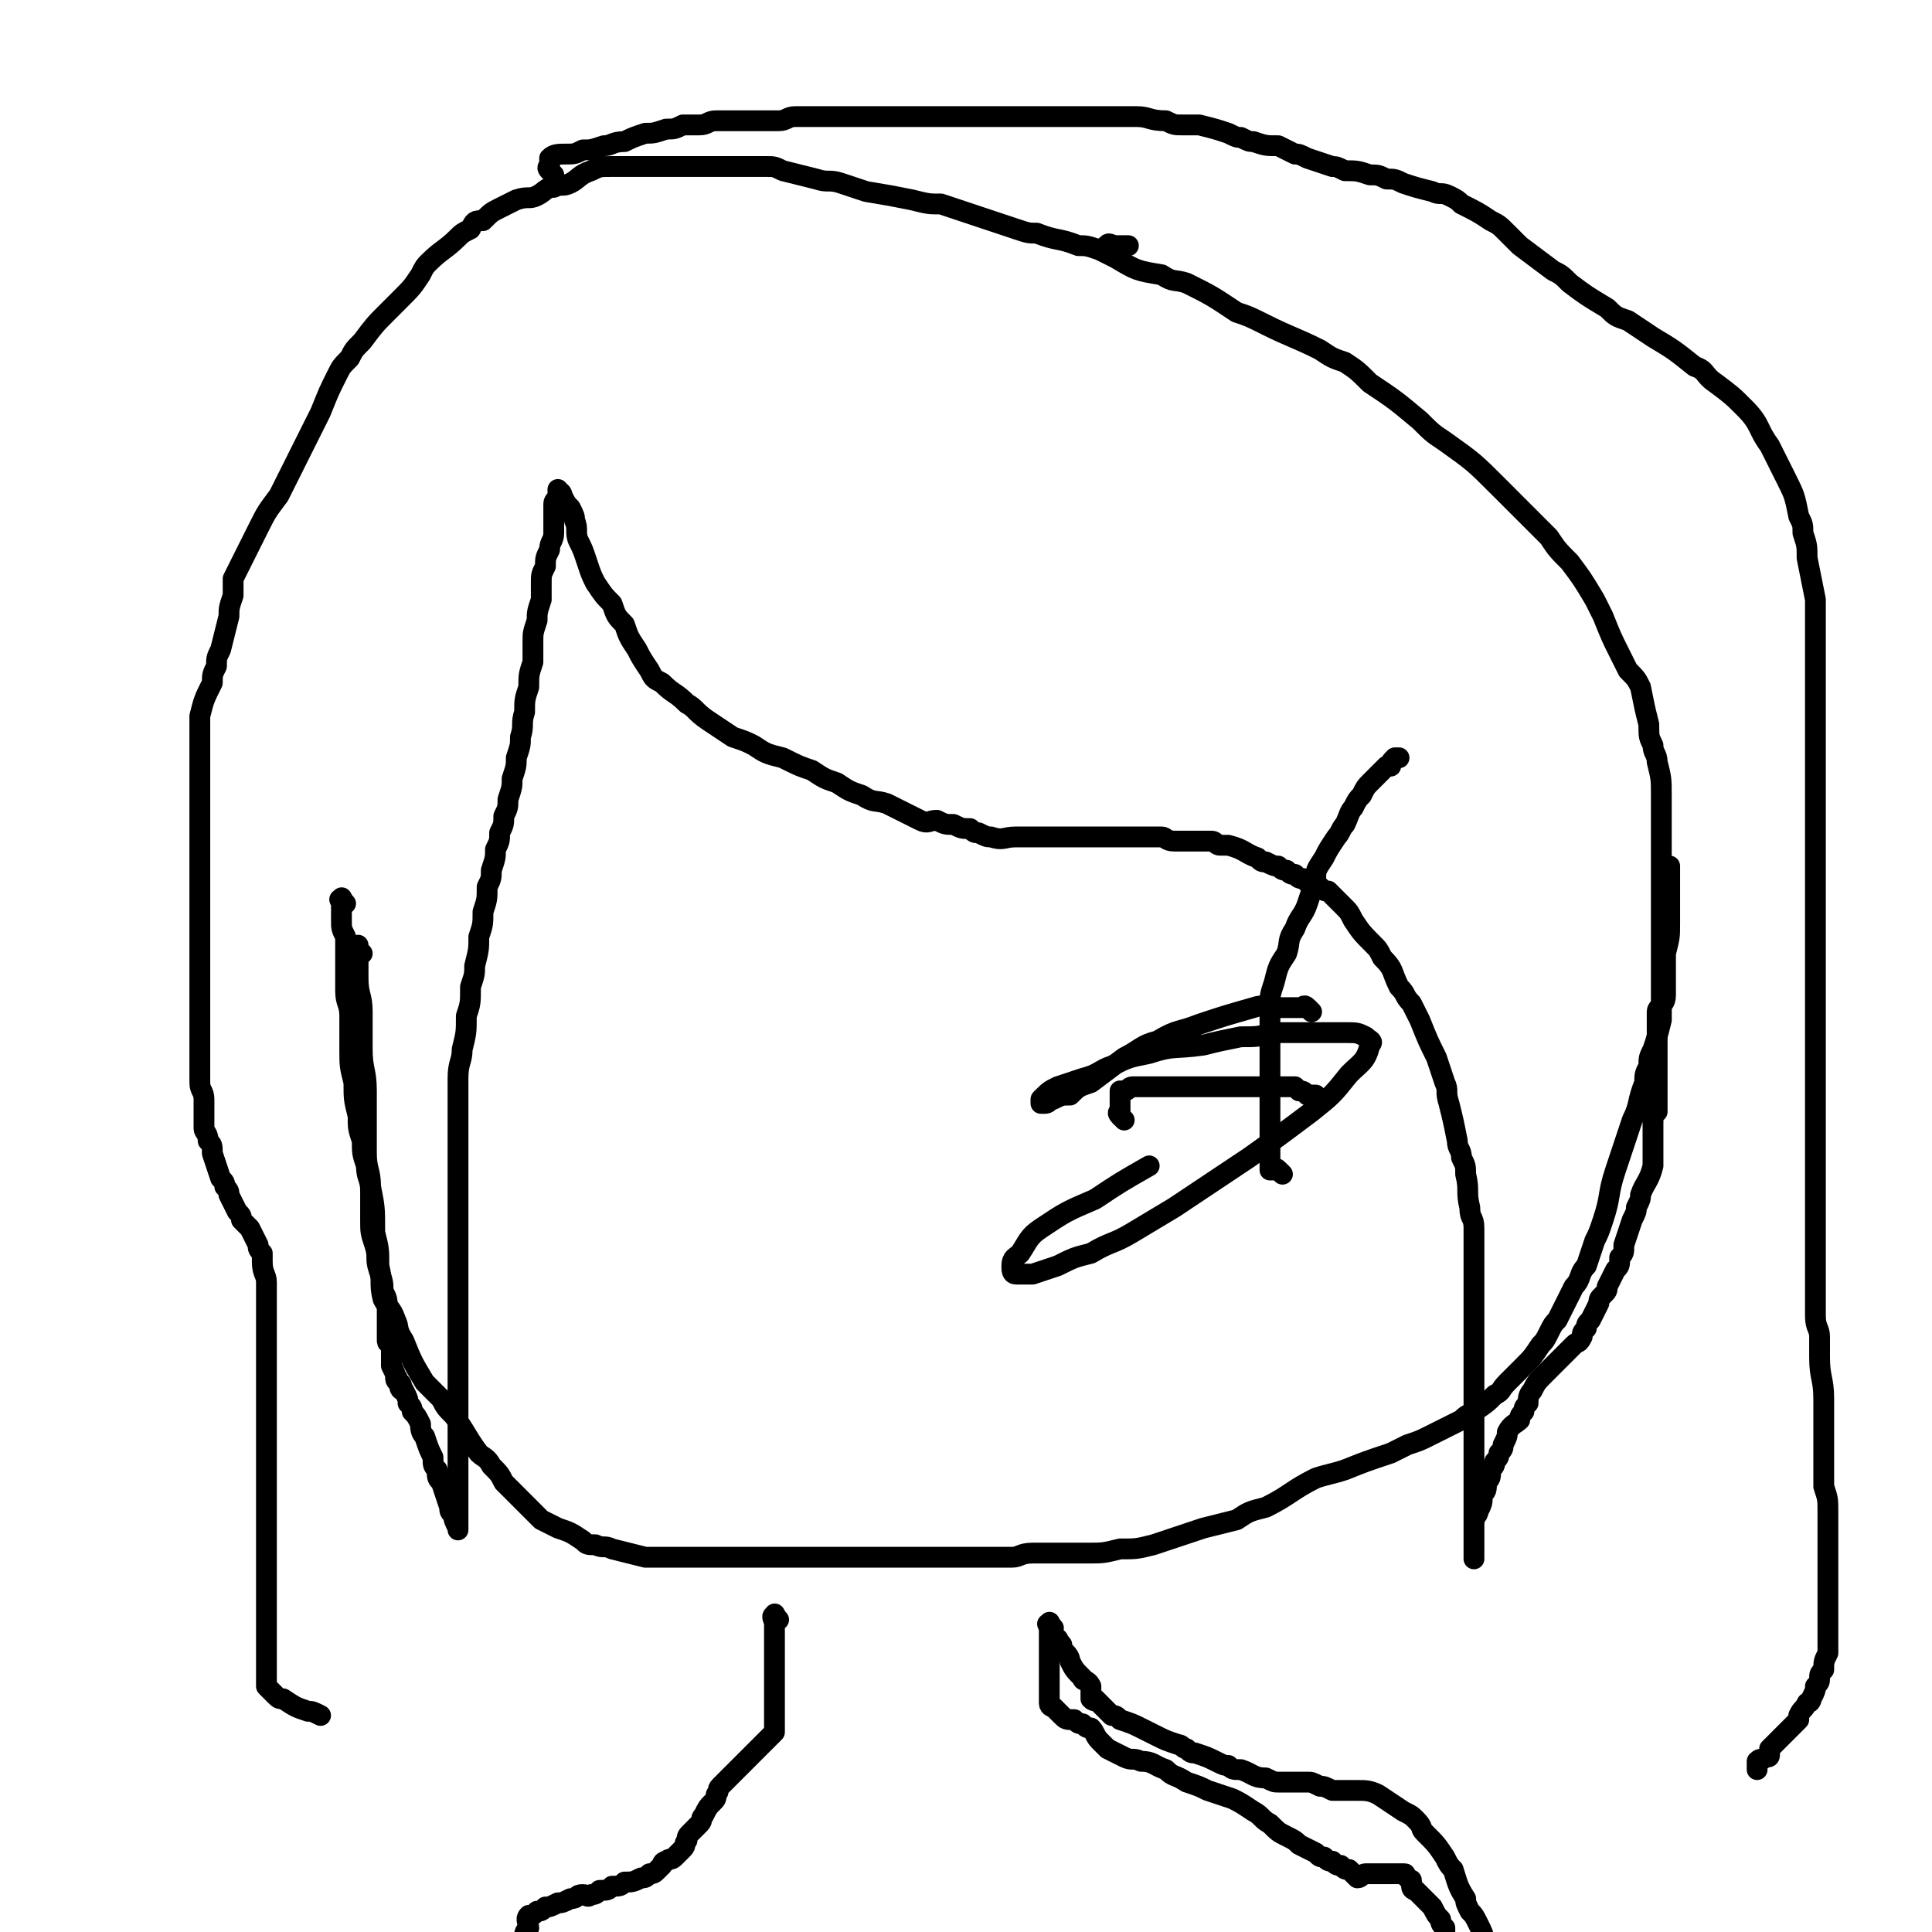
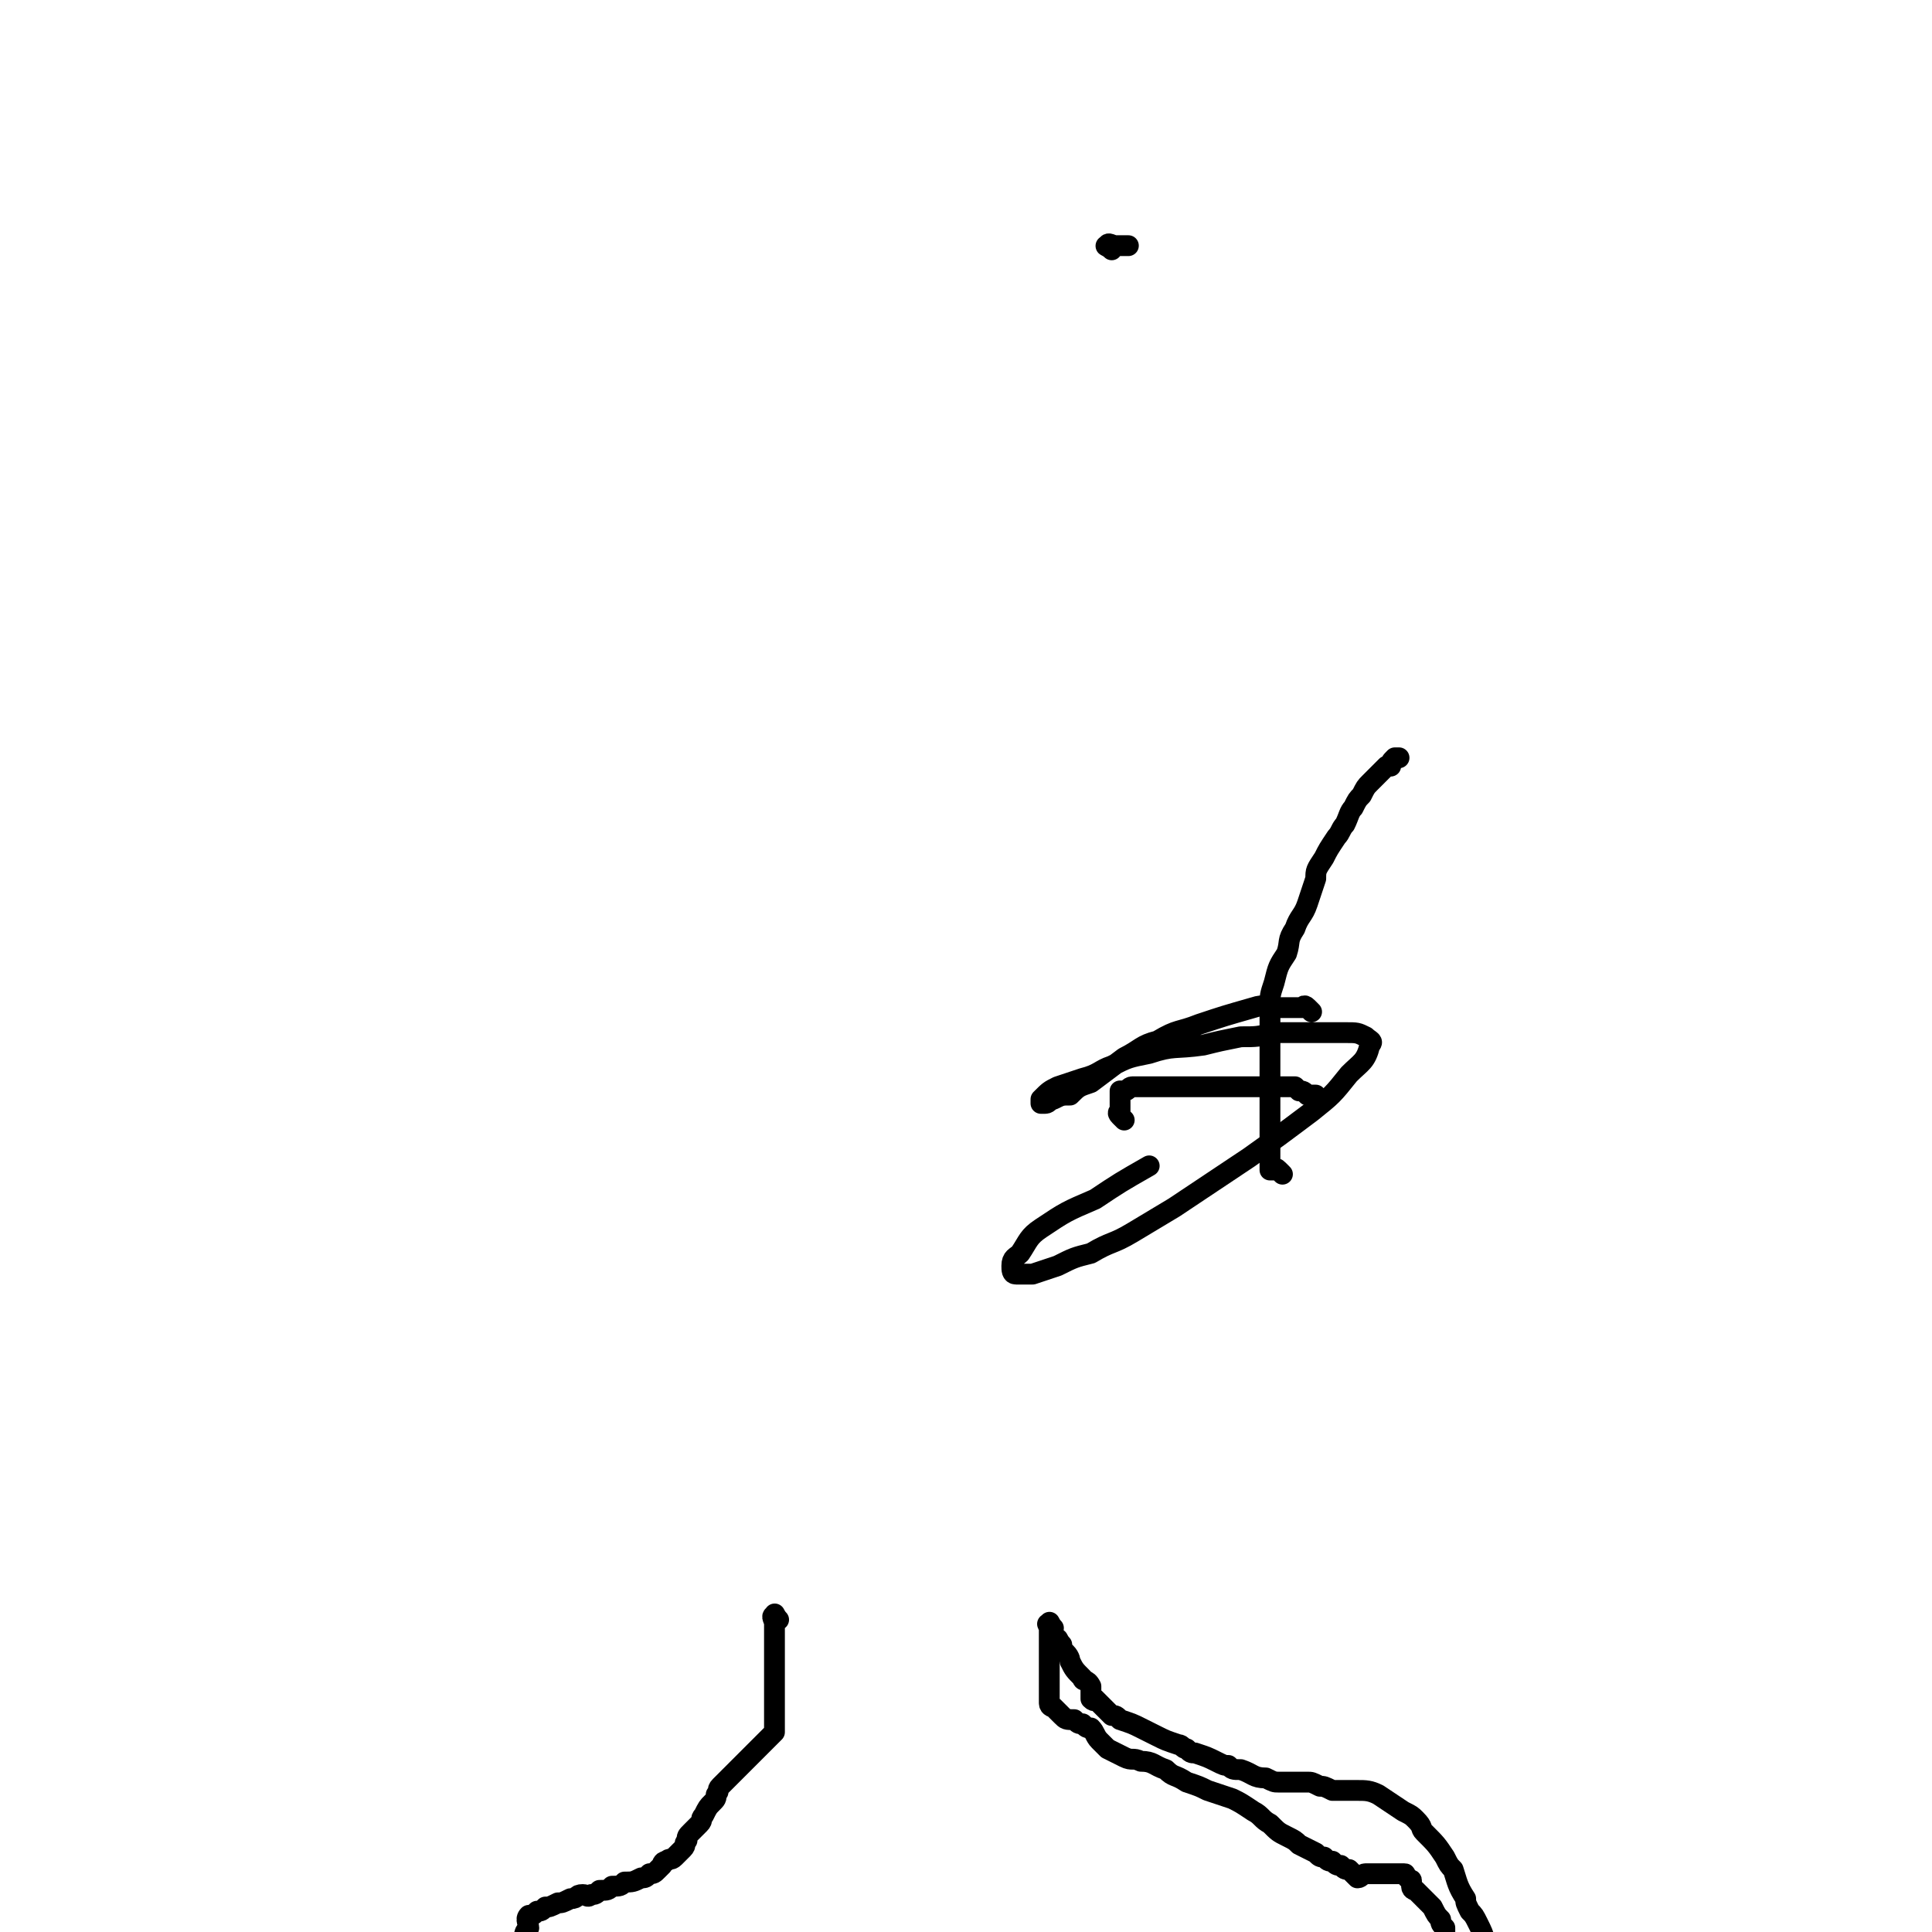
<svg xmlns="http://www.w3.org/2000/svg" viewBox="0 0 464 464" version="1.1">
  <g fill="none" stroke="#000000" stroke-width="5" stroke-linecap="round" stroke-linejoin="round">
-     <path d="M87,229c-1,-1 -1,-1 -1,-1 -1,-1 0,-1 0,-1 0,3 0,4 0,8 0,4 1,4 1,8 0,4 0,4 0,9 0,5 1,5 1,10 0,4 0,4 0,8 0,4 0,4 0,7 0,4 1,4 1,8 1,5 1,5 1,11 1,4 1,4 1,8 1,4 0,4 1,8 1,2 2,2 3,5 1,2 0,2 2,5 2,5 2,5 5,10 2,2 2,2 4,4 1,2 1,2 3,4 3,4 3,5 6,9 1,1 2,1 3,3 2,2 2,2 3,4 3,3 3,3 6,6 2,2 2,2 3,3 2,1 2,1 4,2 3,1 3,1 6,3 1,1 1,1 3,1 2,1 2,0 4,1 4,1 4,1 8,2 2,0 2,0 4,0 3,0 3,0 6,0 2,0 2,0 5,0 5,0 5,0 10,0 3,0 3,0 5,0 3,0 3,0 6,0 5,0 5,0 10,0 3,0 3,0 5,0 3,0 3,0 6,0 4,0 4,0 9,0 2,0 2,0 4,0 2,0 2,0 4,0 5,0 5,0 10,0 2,0 2,0 4,0 2,0 2,-1 5,-1 6,0 7,0 13,0 4,0 4,0 8,-1 4,0 4,0 8,-1 6,-2 6,-2 12,-4 4,-1 4,-1 8,-2 3,-2 3,-2 7,-3 6,-3 6,-4 12,-7 3,-1 4,-1 7,-2 5,-2 5,-2 11,-4 2,-1 2,-1 4,-2 3,-1 3,-1 5,-2 4,-2 4,-2 8,-4 1,-1 1,-1 3,-2 3,-2 3,-2 5,-4 2,-1 1,-1 3,-3 1,-1 1,-1 2,-2 1,-1 1,-1 2,-2 2,-2 2,-2 4,-5 1,-1 1,-1 2,-3 1,-2 1,-2 2,-3 2,-4 2,-4 4,-8 2,-2 1,-3 3,-5 1,-3 1,-3 2,-6 1,-2 1,-2 2,-5 2,-6 1,-6 3,-12 1,-3 1,-3 2,-6 1,-3 1,-3 2,-6 2,-4 1,-4 3,-9 0,-2 0,-2 1,-4 0,-2 0,-2 1,-4 1,-3 1,-3 2,-7 0,-1 0,-1 0,-3 0,-1 1,-1 1,-3 0,-3 0,-3 0,-6 0,-1 0,-1 0,-2 0,-1 0,-1 0,-2 1,-4 1,-4 1,-7 0,-1 0,-1 0,-3 0,-1 0,-1 0,-2 0,-2 0,-2 0,-4 0,-1 0,-1 0,-1 0,-1 0,-1 0,-2 0,-1 0,-1 0,-2 0,0 0,0 0,0 " />
-     <path d="M83,217c-1,-1 -1,-2 -1,-1 -1,0 0,0 0,1 0,1 0,1 0,1 0,2 0,2 0,3 0,2 0,2 1,4 0,3 0,3 0,6 0,3 0,4 0,7 0,3 1,3 1,6 0,4 0,4 0,8 0,4 0,4 1,8 0,4 0,4 1,8 0,3 0,3 1,6 0,3 0,3 1,6 0,3 1,3 1,6 0,3 0,3 0,7 0,3 0,3 1,6 1,3 0,3 1,6 1,3 1,3 1,5 1,2 1,2 1,4 0,3 0,3 0,5 0,1 0,1 0,3 0,1 1,0 1,2 0,0 0,1 0,2 0,1 0,1 0,2 0,0 0,0 0,0 1,2 1,2 1,3 1,0 0,0 0,0 0,1 1,1 1,1 1,1 0,1 0,1 0,1 1,1 1,1 1,2 1,2 1,3 1,1 1,1 1,2 1,1 1,1 2,3 0,1 0,2 1,3 1,3 1,3 2,5 0,2 0,2 1,3 0,2 0,2 1,3 1,3 1,3 2,6 0,1 0,1 1,2 0,1 0,1 1,3 0,0 0,1 0,0 0,0 0,-1 0,-2 0,-1 0,-1 0,-2 0,-2 0,-2 0,-3 0,-2 0,-2 0,-4 0,-2 0,-2 0,-4 0,-2 0,-2 0,-4 0,-2 0,-2 0,-4 0,-2 0,-2 0,-4 0,-2 0,-2 0,-4 0,-3 0,-3 0,-6 0,-3 0,-3 0,-6 0,-3 0,-3 0,-6 0,-3 0,-3 0,-6 0,-3 0,-3 0,-6 0,-3 0,-3 0,-6 0,-4 0,-4 0,-8 0,-3 0,-3 0,-7 0,-3 0,-3 0,-7 0,-3 0,-3 0,-7 0,-3 0,-3 0,-6 0,-3 0,-3 0,-6 0,-4 1,-4 1,-7 1,-4 1,-4 1,-8 1,-3 1,-3 1,-7 1,-3 1,-3 1,-5 1,-4 1,-4 1,-7 1,-3 1,-3 1,-6 1,-3 1,-3 1,-6 1,-2 1,-2 1,-4 1,-3 1,-3 1,-5 1,-2 1,-2 1,-4 1,-2 1,-2 1,-4 1,-2 1,-2 1,-4 1,-3 1,-3 1,-5 1,-3 1,-3 1,-5 1,-3 1,-3 1,-5 1,-3 0,-3 1,-6 0,-3 0,-3 1,-6 0,-3 0,-3 1,-6 0,-2 0,-2 0,-5 0,-2 0,-2 1,-5 0,-2 0,-2 1,-5 0,-2 0,-2 0,-4 0,-2 0,-2 1,-4 0,-2 0,-2 1,-4 0,-2 1,-2 1,-4 0,-1 0,-1 0,-3 0,-1 0,-1 0,-2 0,-1 0,-1 0,-2 0,-1 1,-1 1,-2 0,0 0,0 0,-1 0,0 0,-1 0,0 0,0 1,0 1,1 1,2 1,2 2,3 1,2 1,2 1,3 1,2 0,3 1,5 1,2 1,2 2,5 1,3 1,3 2,5 2,3 2,3 4,5 1,3 1,3 3,5 1,3 1,3 3,6 1,2 1,2 3,5 1,2 1,2 3,3 3,3 3,2 6,5 2,1 2,2 5,4 3,2 3,2 6,4 3,1 3,1 5,2 3,2 3,2 7,3 4,2 4,2 7,3 3,2 3,2 6,3 3,2 3,2 6,3 3,2 3,1 6,2 2,1 2,1 4,2 2,1 2,1 4,2 2,1 2,0 4,0 2,1 2,1 4,1 2,1 2,1 4,1 1,1 1,1 2,1 2,1 2,1 3,1 3,1 3,0 6,0 2,0 2,0 4,0 2,0 2,0 4,0 3,0 3,0 5,0 2,0 2,0 4,0 3,0 3,0 5,0 2,0 2,0 5,0 2,0 2,0 4,0 2,0 2,0 4,0 1,0 1,1 3,1 1,0 1,0 3,0 2,0 2,0 3,0 2,0 2,0 3,0 1,0 1,1 2,1 1,0 1,0 2,0 4,1 4,2 7,3 1,1 1,1 2,1 2,1 2,1 3,1 1,1 1,1 2,1 1,1 1,1 2,1 1,1 1,1 2,1 1,1 1,1 2,1 1,1 1,1 2,1 1,1 1,1 2,1 1,1 1,1 2,2 1,1 1,1 2,2 1,1 1,1 2,3 2,3 2,3 5,6 1,1 1,1 2,3 3,3 2,3 4,7 2,2 1,2 3,4 1,2 1,2 2,4 2,5 2,5 4,9 1,3 1,3 2,6 1,2 0,2 1,5 1,4 1,4 2,9 0,2 1,2 1,4 1,2 1,2 1,4 1,4 0,4 1,8 0,3 1,2 1,5 0,2 0,2 0,4 0,4 0,4 0,9 0,2 0,2 0,4 0,2 0,2 0,4 0,3 0,3 0,6 0,2 0,2 0,3 0,2 0,2 0,3 0,3 0,3 0,6 0,1 0,1 0,2 0,2 0,2 0,4 0,1 0,1 0,3 0,3 0,3 0,7 0,1 0,1 0,3 0,1 0,1 0,3 0,3 0,3 0,6 0,1 0,1 0,3 0,1 0,1 0,2 0,2 0,2 0,4 0,0 0,0 0,1 0,0 0,0 0,1 0,1 0,2 0,1 0,0 0,-1 0,-2 0,-1 0,-1 0,-2 0,-1 0,-1 0,-2 0,-1 0,-1 0,-2 0,-2 1,-2 1,-3 1,-2 1,-2 1,-4 1,-1 1,-1 1,-3 1,-1 1,-1 1,-3 1,-1 1,-1 1,-2 1,-1 1,-1 1,-2 1,-1 1,-1 1,-2 1,-2 1,-2 1,-3 1,-2 2,-2 3,-3 0,-1 0,-1 1,-2 0,-1 0,-1 1,-2 0,-1 0,-2 1,-3 1,-2 1,-2 3,-4 1,-1 1,-1 2,-2 2,-2 2,-2 5,-5 1,-1 1,0 2,-2 0,-1 0,-1 1,-2 0,-1 0,-1 1,-2 1,-2 1,-2 2,-4 0,-1 0,-1 1,-2 1,-1 1,-1 1,-2 1,-2 1,-2 2,-4 1,-1 1,-1 1,-3 1,-1 1,-1 1,-3 1,-3 1,-3 2,-6 1,-2 1,-2 1,-3 1,-2 1,-2 1,-3 1,-3 2,-3 3,-7 0,-1 0,-1 0,-2 0,-1 0,-1 0,-3 0,-2 0,-2 0,-5 0,-2 0,-2 1,-3 0,-2 0,-2 0,-3 0,-3 0,-3 0,-7 0,-1 0,-1 0,-3 0,-1 0,-1 0,-3 0,-3 0,-3 0,-5 0,-2 0,-2 0,-3 0,-1 1,-1 1,-2 0,-2 0,-2 0,-4 0,-3 0,-3 0,-5 0,-1 0,-1 0,-2 0,-1 0,-1 0,-2 0,-2 0,-2 0,-4 0,-1 0,-1 0,-2 0,-1 0,-1 0,-3 0,-3 0,-3 0,-6 0,-1 0,-1 0,-3 0,-2 0,-2 0,-3 0,-4 0,-4 0,-7 0,-2 0,-2 0,-4 0,-3 0,-3 0,-5 0,-4 0,-4 -1,-8 0,-2 -1,-2 -1,-4 -1,-2 -1,-2 -1,-5 -1,-4 -1,-4 -2,-9 -1,-2 -1,-2 -3,-4 -1,-2 -1,-2 -2,-4 -2,-4 -2,-4 -4,-9 -1,-2 -1,-2 -2,-4 -3,-5 -3,-5 -6,-9 -3,-3 -3,-3 -5,-6 -3,-3 -3,-3 -6,-6 -3,-3 -3,-3 -6,-6 -6,-6 -6,-6 -13,-11 -3,-2 -3,-2 -6,-5 -6,-5 -6,-5 -12,-9 -3,-3 -3,-3 -6,-5 -3,-1 -3,-1 -6,-3 -6,-3 -7,-3 -13,-6 -4,-2 -4,-2 -7,-3 -6,-4 -6,-4 -12,-7 -3,-1 -3,0 -6,-2 -6,-1 -6,-1 -11,-4 -2,-1 -2,-1 -4,-2 -3,-1 -3,-1 -5,-1 -5,-2 -5,-1 -10,-3 -2,0 -2,0 -5,-1 -3,-1 -3,-1 -6,-2 -6,-2 -6,-2 -12,-4 -3,0 -3,0 -7,-1 -5,-1 -5,-1 -11,-2 -3,-1 -3,-1 -6,-2 -3,-1 -3,0 -6,-1 -4,-1 -4,-1 -8,-2 -2,-1 -2,-1 -4,-1 -2,0 -2,0 -4,0 -4,0 -4,0 -8,0 -2,0 -2,0 -4,0 -4,0 -4,0 -8,0 -2,0 -2,0 -4,0 -3,0 -3,0 -5,0 -2,0 -2,0 -4,0 -3,0 -3,0 -5,1 -3,1 -3,2 -5,3 -2,1 -2,0 -4,1 -2,0 -2,1 -4,2 -2,1 -2,0 -5,1 -2,1 -2,1 -4,2 -2,1 -2,1 -4,3 -2,0 -2,0 -3,2 -2,1 -2,1 -3,2 -3,3 -4,3 -7,6 -1,1 -1,1 -2,3 -2,3 -2,3 -5,6 -1,1 -1,1 -3,3 -3,3 -3,3 -6,7 -2,2 -2,2 -3,4 -2,2 -2,2 -3,4 -2,4 -2,4 -4,9 -1,2 -1,2 -2,4 -2,4 -2,4 -4,8 -1,2 -1,2 -2,4 -1,2 -1,2 -2,4 -3,4 -3,4 -5,8 -1,2 -1,2 -2,4 -2,4 -2,4 -4,8 0,2 0,2 0,4 -1,3 -1,3 -1,5 -1,4 -1,4 -2,8 -1,2 -1,2 -1,4 -1,2 -1,2 -1,4 -2,4 -2,4 -3,8 0,2 0,2 0,5 0,4 0,4 0,8 0,2 0,2 0,4 0,1 0,1 0,3 0,3 0,3 0,6 0,2 0,2 0,3 0,2 0,2 0,3 0,3 0,3 0,6 0,1 0,1 0,3 0,2 0,2 0,4 0,2 0,2 0,3 0,2 0,2 0,4 0,4 0,4 0,7 0,2 0,2 0,4 0,1 0,1 0,3 0,1 0,1 0,3 0,3 0,3 0,7 0,2 0,2 0,3 0,3 0,3 0,6 0,2 0,2 0,3 0,2 1,2 1,4 0,4 0,4 0,7 0,1 1,1 1,3 1,1 1,1 1,3 1,3 1,3 2,6 1,1 1,1 1,2 1,1 1,1 1,2 1,2 1,2 2,4 1,1 1,1 1,2 1,1 1,1 2,2 1,2 1,2 2,4 0,1 0,1 1,2 0,1 0,1 0,2 0,3 1,3 1,5 0,1 0,1 0,2 0,1 0,1 0,2 0,2 0,2 0,4 0,2 0,2 0,3 0,1 0,1 0,2 0,3 0,3 0,5 0,1 0,1 0,2 0,3 0,3 0,6 0,2 0,2 0,4 0,2 0,2 0,4 0,3 0,3 0,7 0,2 0,2 0,4 0,1 0,1 0,3 0,3 0,3 0,6 0,1 0,1 0,3 0,2 0,2 0,3 0,3 0,3 0,5 0,2 0,2 0,3 0,2 0,2 0,3 0,3 0,3 0,5 0,2 0,2 0,3 0,2 0,2 0,3 0,2 0,2 0,5 0,1 0,1 0,2 0,2 0,2 0,4 0,1 0,1 0,2 0,1 0,1 0,2 1,1 1,1 2,2 1,1 1,1 2,1 3,2 3,2 6,3 1,0 1,0 3,1 " />
    <path d="M267,60c-1,-1 -2,-1 -1,-1 0,-1 1,0 2,0 0,0 0,0 0,0 1,0 1,0 1,0 1,0 1,0 1,0 1,0 1,0 1,0 " />
-     <path d="M133,42c-1,-1 -1,-1 -1,-1 -1,-1 0,-1 0,-1 0,-1 0,-1 0,-1 0,-1 0,-1 0,-1 1,-1 2,-1 4,-1 2,0 2,0 4,-1 2,0 2,0 5,-1 2,0 2,-1 5,-1 2,-1 2,-1 5,-2 2,0 2,0 5,-1 2,0 2,0 4,-1 2,0 2,0 4,0 2,0 2,-1 4,-1 3,0 3,0 5,0 2,0 2,0 4,0 1,0 1,0 3,0 2,0 2,0 3,0 2,0 2,-1 4,-1 2,0 2,0 5,0 2,0 2,0 4,0 1,0 1,0 3,0 2,0 2,0 4,0 2,0 2,0 4,0 2,0 2,0 5,0 2,0 2,0 4,0 2,0 2,0 4,0 2,0 2,0 4,0 2,0 2,0 4,0 1,0 1,0 2,0 2,0 2,0 3,0 2,0 2,0 4,0 1,0 1,0 3,0 3,0 3,0 5,0 2,0 2,0 3,0 1,0 1,0 2,0 2,0 2,0 4,0 1,0 1,0 2,0 1,0 1,0 3,0 3,0 3,0 6,0 2,0 2,0 4,0 3,0 3,1 7,1 2,1 2,1 4,1 2,0 2,0 4,0 4,1 4,1 7,2 2,1 2,1 3,1 2,1 2,1 3,1 3,1 3,1 6,1 2,1 2,1 4,2 1,0 1,0 3,1 3,1 3,1 6,2 1,0 1,0 3,1 3,0 3,0 6,1 2,0 2,0 4,1 2,0 2,0 4,1 3,1 3,1 7,2 2,1 2,0 4,1 2,1 2,1 3,2 4,2 4,2 7,4 2,1 2,1 4,3 1,1 1,1 3,3 4,3 4,3 8,6 2,1 2,1 4,3 4,3 4,3 9,6 2,2 2,2 5,3 3,2 3,2 6,4 5,3 5,3 10,7 3,1 2,2 5,4 4,3 4,3 7,6 4,4 3,5 6,9 1,2 1,2 2,4 1,2 1,2 2,4 2,4 2,4 3,9 1,2 1,2 1,4 1,3 1,3 1,6 1,5 1,5 2,10 0,3 0,3 0,6 0,3 0,3 0,6 0,7 0,7 0,13 0,3 0,3 0,7 0,7 0,7 0,14 0,4 0,4 0,7 0,4 0,4 0,7 0,9 0,9 0,17 0,5 0,5 0,10 0,8 0,8 0,17 0,4 0,4 0,7 0,4 0,4 0,8 0,7 0,7 0,13 0,3 0,3 0,6 0,3 0,3 0,6 0,6 0,6 0,12 0,3 0,3 0,5 0,6 0,6 0,11 0,3 1,3 1,5 0,2 0,2 0,5 0,5 1,5 1,10 0,3 0,3 0,5 0,2 0,2 0,4 0,5 0,5 0,9 0,1 0,1 0,3 1,3 1,3 1,6 0,1 0,1 0,3 0,1 0,1 0,2 0,2 0,2 0,4 0,0 0,0 0,1 0,0 0,0 0,1 0,0 0,0 0,1 0,0 0,0 0,1 0,0 0,0 0,1 0,1 0,1 0,2 0,0 0,0 0,1 0,0 0,0 0,1 0,1 0,1 0,2 0,1 0,1 0,1 0,1 0,1 0,1 0,1 0,1 0,2 0,1 0,1 0,1 0,1 0,1 0,2 0,2 0,2 0,4 0,0 0,0 0,1 0,1 0,1 0,2 -1,2 -1,2 -1,4 -1,1 -1,1 -1,2 0,1 0,1 -1,2 0,1 0,1 -1,3 0,0 0,1 -1,1 -1,2 -1,1 -2,3 0,0 0,0 0,1 0,0 0,0 -1,1 -1,1 -1,1 -2,2 0,0 0,0 -1,1 0,0 0,0 -1,1 -1,1 -1,1 -2,2 0,0 0,1 0,1 0,1 0,1 -1,1 -1,1 -1,0 -2,1 0,0 0,1 0,1 0,1 0,1 0,1 " />
    <path d="M187,389c-1,-1 -1,-2 -1,-1 -1,0 0,1 0,2 0,0 0,0 0,1 0,0 0,0 0,1 0,0 0,0 0,1 0,1 0,1 0,2 0,1 0,1 0,2 0,1 0,1 0,2 0,1 0,1 0,2 0,0 0,0 0,1 0,1 0,1 0,2 0,1 0,1 0,1 0,1 0,1 0,2 0,1 0,1 0,1 0,1 0,1 0,1 0,1 0,1 0,1 0,1 0,1 0,1 0,1 0,1 0,2 0,0 0,0 0,1 0,0 0,0 0,1 0,0 0,0 0,1 0,0 0,0 -1,1 0,0 0,0 -1,1 0,0 0,0 -1,1 0,0 0,0 -1,1 0,0 0,0 -1,1 -1,1 -1,1 -2,2 -1,1 -1,1 -2,2 -1,1 -1,1 -2,2 -1,1 -1,1 -2,2 -1,1 0,1 -1,2 0,1 0,1 -1,2 -1,1 -1,1 -2,3 -1,1 0,1 -1,2 -1,1 -1,1 -2,2 -1,1 -1,1 -1,2 -1,1 0,1 -1,2 -1,1 -1,1 -2,2 -1,1 -1,0 -2,1 -1,0 -1,1 -1,1 -1,1 -1,1 -1,1 -1,1 -1,1 -2,1 -1,1 -1,1 -2,1 -2,1 -2,1 -4,1 -1,1 -1,1 -3,1 -1,1 -1,1 -3,1 -1,1 -1,1 -2,1 -1,1 -1,0 -2,0 -2,0 -1,1 -3,1 -2,1 -2,1 -3,1 -2,1 -2,1 -3,1 -1,1 -1,1 -2,1 -1,1 -1,1 -2,1 -1,1 0,2 0,3 -1,1 -1,1 -1,2 -1,1 -1,1 -2,2 0,2 -1,1 -1,3 0,1 0,1 0,3 0,1 0,1 0,3 0,1 0,1 0,2 " />
    <path d="M255,395c-1,-1 -1,-2 -1,-1 -1,0 0,0 0,1 1,1 1,1 2,2 1,1 1,2 1,2 1,2 1,2 3,4 0,1 1,0 2,2 0,1 0,2 0,3 1,1 1,0 1,0 1,1 1,1 1,1 2,2 2,2 3,3 1,0 1,0 2,1 3,1 3,1 5,2 2,1 2,1 4,2 2,1 2,1 5,2 1,0 1,1 2,1 1,1 1,1 2,1 3,1 3,1 5,2 2,1 2,1 3,1 1,1 1,1 3,1 3,1 3,2 6,2 2,1 2,1 3,1 4,0 4,0 7,0 1,0 1,0 3,1 1,0 1,0 3,1 3,0 3,0 6,0 2,0 3,0 5,1 3,2 3,2 6,4 2,1 2,1 3,2 2,2 1,2 2,3 3,3 3,3 5,6 1,2 1,2 2,3 1,3 1,4 3,7 0,1 0,1 1,3 1,1 1,1 2,3 1,2 1,2 2,5 0,1 1,1 1,2 1,1 1,1 1,2 " />
    <path d="M308,282c-1,-1 -1,-1 -1,-1 -1,-1 -1,0 -1,0 -1,0 -1,0 -1,0 0,0 0,0 0,0 0,-1 0,-1 0,-2 0,-2 0,-2 0,-4 0,-3 0,-3 0,-6 0,-2 0,-2 0,-4 0,-1 0,-1 0,-2 0,-4 0,-4 0,-7 0,-3 0,-3 0,-5 0,-3 0,-3 0,-5 0,-2 0,-2 0,-4 0,-3 0,-3 1,-6 1,-4 1,-4 3,-7 1,-3 0,-3 2,-6 1,-3 2,-3 3,-6 1,-3 1,-3 2,-6 0,-2 0,-2 2,-5 1,-2 1,-2 3,-5 1,-1 1,-2 2,-3 1,-2 1,-3 2,-4 1,-2 1,-2 2,-3 1,-2 1,-2 2,-3 1,-1 1,-1 2,-2 1,-1 1,-1 2,-2 0,0 0,0 1,0 0,-1 0,-1 1,-2 0,0 0,0 1,0 " />
    <path d="M253,391c-1,-1 -1,-2 -1,-1 -1,0 0,0 0,1 0,1 0,1 0,2 0,2 0,2 0,3 0,2 0,2 0,3 0,2 0,2 0,3 0,0 0,0 0,1 0,1 0,1 0,2 0,1 0,1 0,2 0,1 0,1 0,2 0,1 1,1 1,1 1,1 1,1 1,1 1,1 1,1 1,1 1,1 1,1 3,1 1,1 1,1 2,1 1,1 1,1 2,1 1,1 1,2 2,3 1,1 1,1 2,2 2,1 2,1 4,2 2,1 2,0 4,1 3,0 3,1 6,2 2,2 2,1 5,3 3,1 3,1 5,2 3,1 3,1 6,2 2,1 2,1 5,3 2,1 2,2 4,3 2,2 2,2 4,3 2,1 2,1 3,2 2,1 2,1 4,2 1,1 1,1 2,1 1,1 1,1 2,1 1,1 1,1 2,1 1,1 1,1 2,1 1,1 1,1 2,2 1,0 1,-1 2,-1 1,0 1,0 2,0 1,0 1,0 2,0 0,0 0,0 1,0 0,0 0,0 1,0 0,0 0,0 1,0 0,0 0,0 1,0 0,0 0,0 1,0 1,0 0,0 1,1 1,1 1,0 1,1 0,1 0,1 0,1 0,1 1,1 1,1 1,1 1,1 1,1 1,1 1,1 1,1 1,1 1,1 1,1 1,1 1,1 1,1 1,2 1,2 2,3 0,1 0,1 1,2 0,1 0,1 0,2 0,2 0,2 0,4 " />
    <path d="M270,269c-1,-1 -1,-1 -1,-1 -1,-1 0,-1 0,-1 0,-1 0,-1 0,-1 0,-1 0,-1 0,-1 0,-1 0,-1 0,-1 0,-1 0,-1 0,-2 0,0 0,0 1,0 1,0 1,-1 2,-1 2,0 2,0 4,0 3,0 3,0 5,0 2,0 2,0 4,0 2,0 2,0 3,0 2,0 2,0 3,0 2,0 2,0 4,0 1,0 1,0 3,0 1,0 1,0 2,0 1,0 1,0 2,0 2,0 2,0 4,0 0,0 0,0 1,0 2,0 2,0 4,0 0,0 0,0 1,1 1,0 1,0 2,1 1,0 1,0 2,0 " />
    <path d="M315,243c-1,-1 -1,-1 -1,-1 -1,-1 -1,0 -1,0 -1,0 -1,0 -1,0 -3,0 -3,0 -5,0 -3,0 -3,-1 -6,0 -7,2 -7,2 -13,4 -5,2 -5,1 -10,4 -4,1 -4,2 -8,4 -4,3 -4,3 -8,6 -3,1 -3,1 -5,3 -2,0 -2,0 -4,1 -1,0 -1,1 -2,1 0,0 -1,0 -1,0 0,0 0,-1 0,-1 2,-2 2,-2 4,-3 3,-1 3,-1 6,-2 4,-1 4,-2 7,-3 4,-2 4,-2 9,-3 6,-2 6,-1 13,-2 4,-1 4,-1 9,-2 4,0 4,0 8,-1 5,0 5,0 9,0 4,0 4,0 8,0 3,0 3,0 5,1 1,1 2,1 1,2 -1,4 -2,4 -5,7 -4,5 -4,5 -9,9 -8,6 -8,6 -15,11 -9,6 -9,6 -18,12 -5,3 -5,3 -10,6 -5,3 -5,2 -10,5 -4,1 -4,1 -8,3 -3,1 -3,1 -6,2 -2,0 -3,0 -4,0 -1,0 -1,-1 -1,-2 0,-2 1,-2 2,-3 2,-3 2,-4 5,-6 6,-4 6,-4 13,-7 6,-4 6,-4 13,-8 " />
  </g>
</svg>